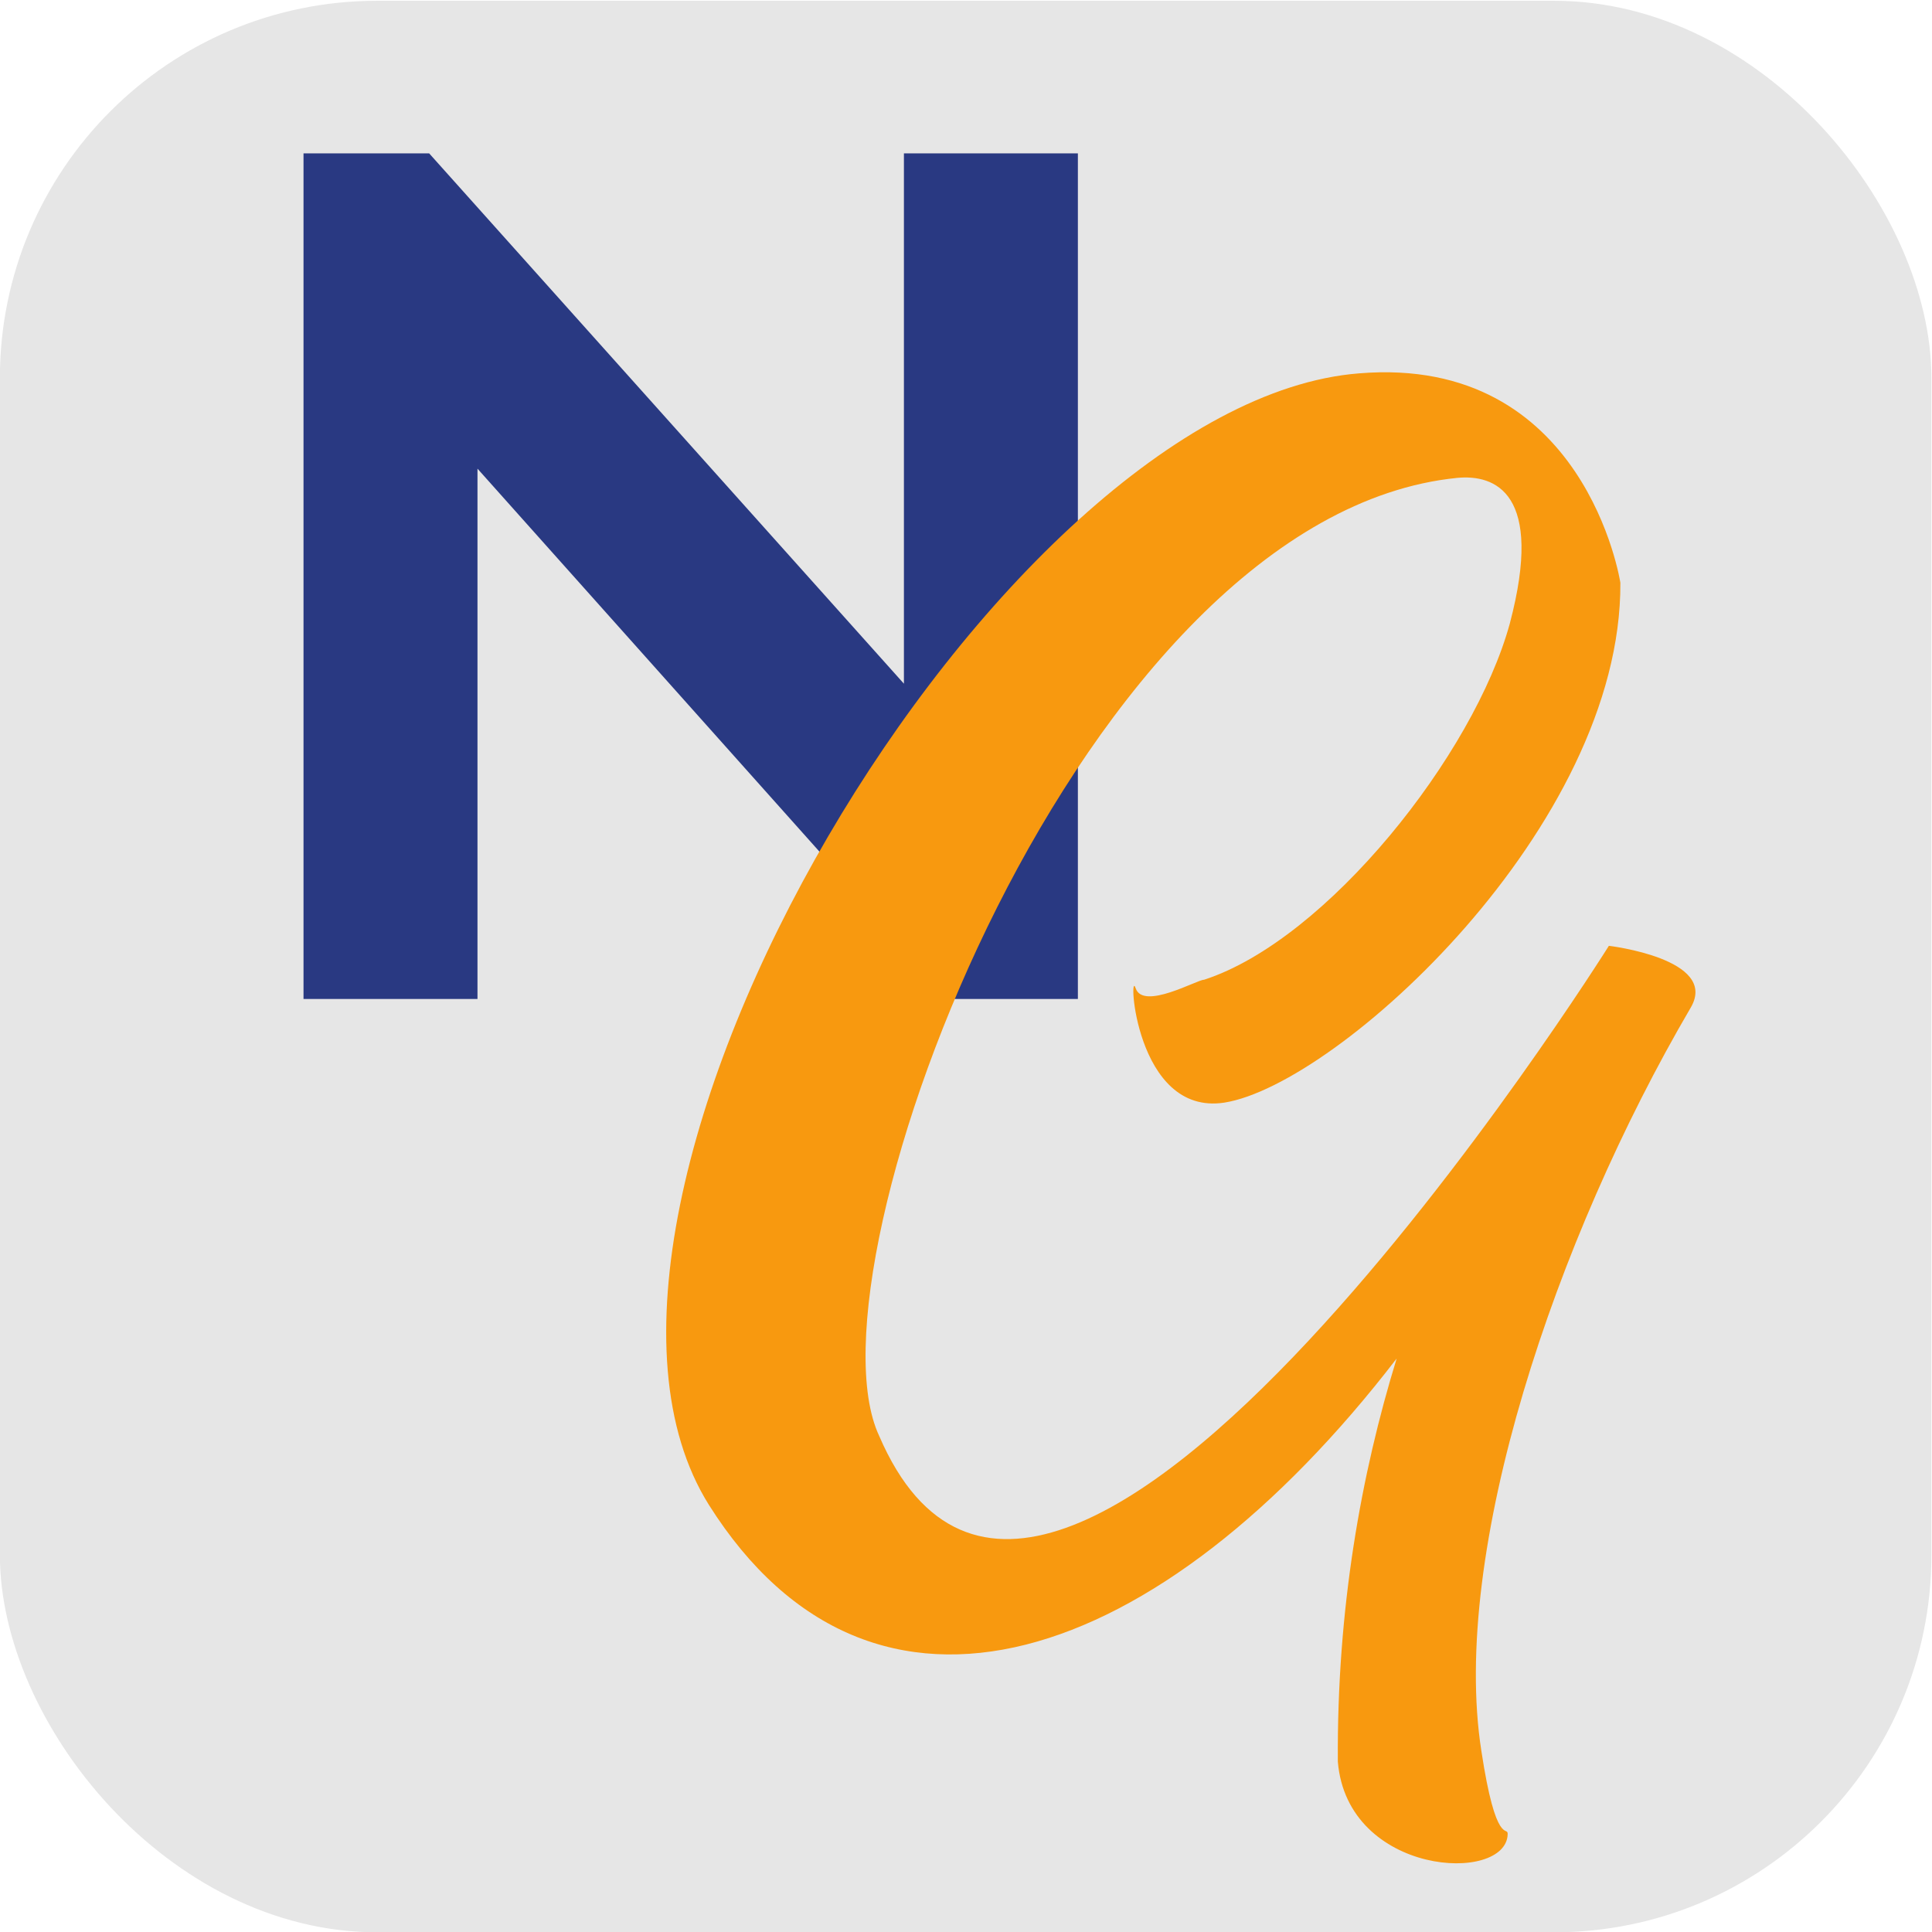
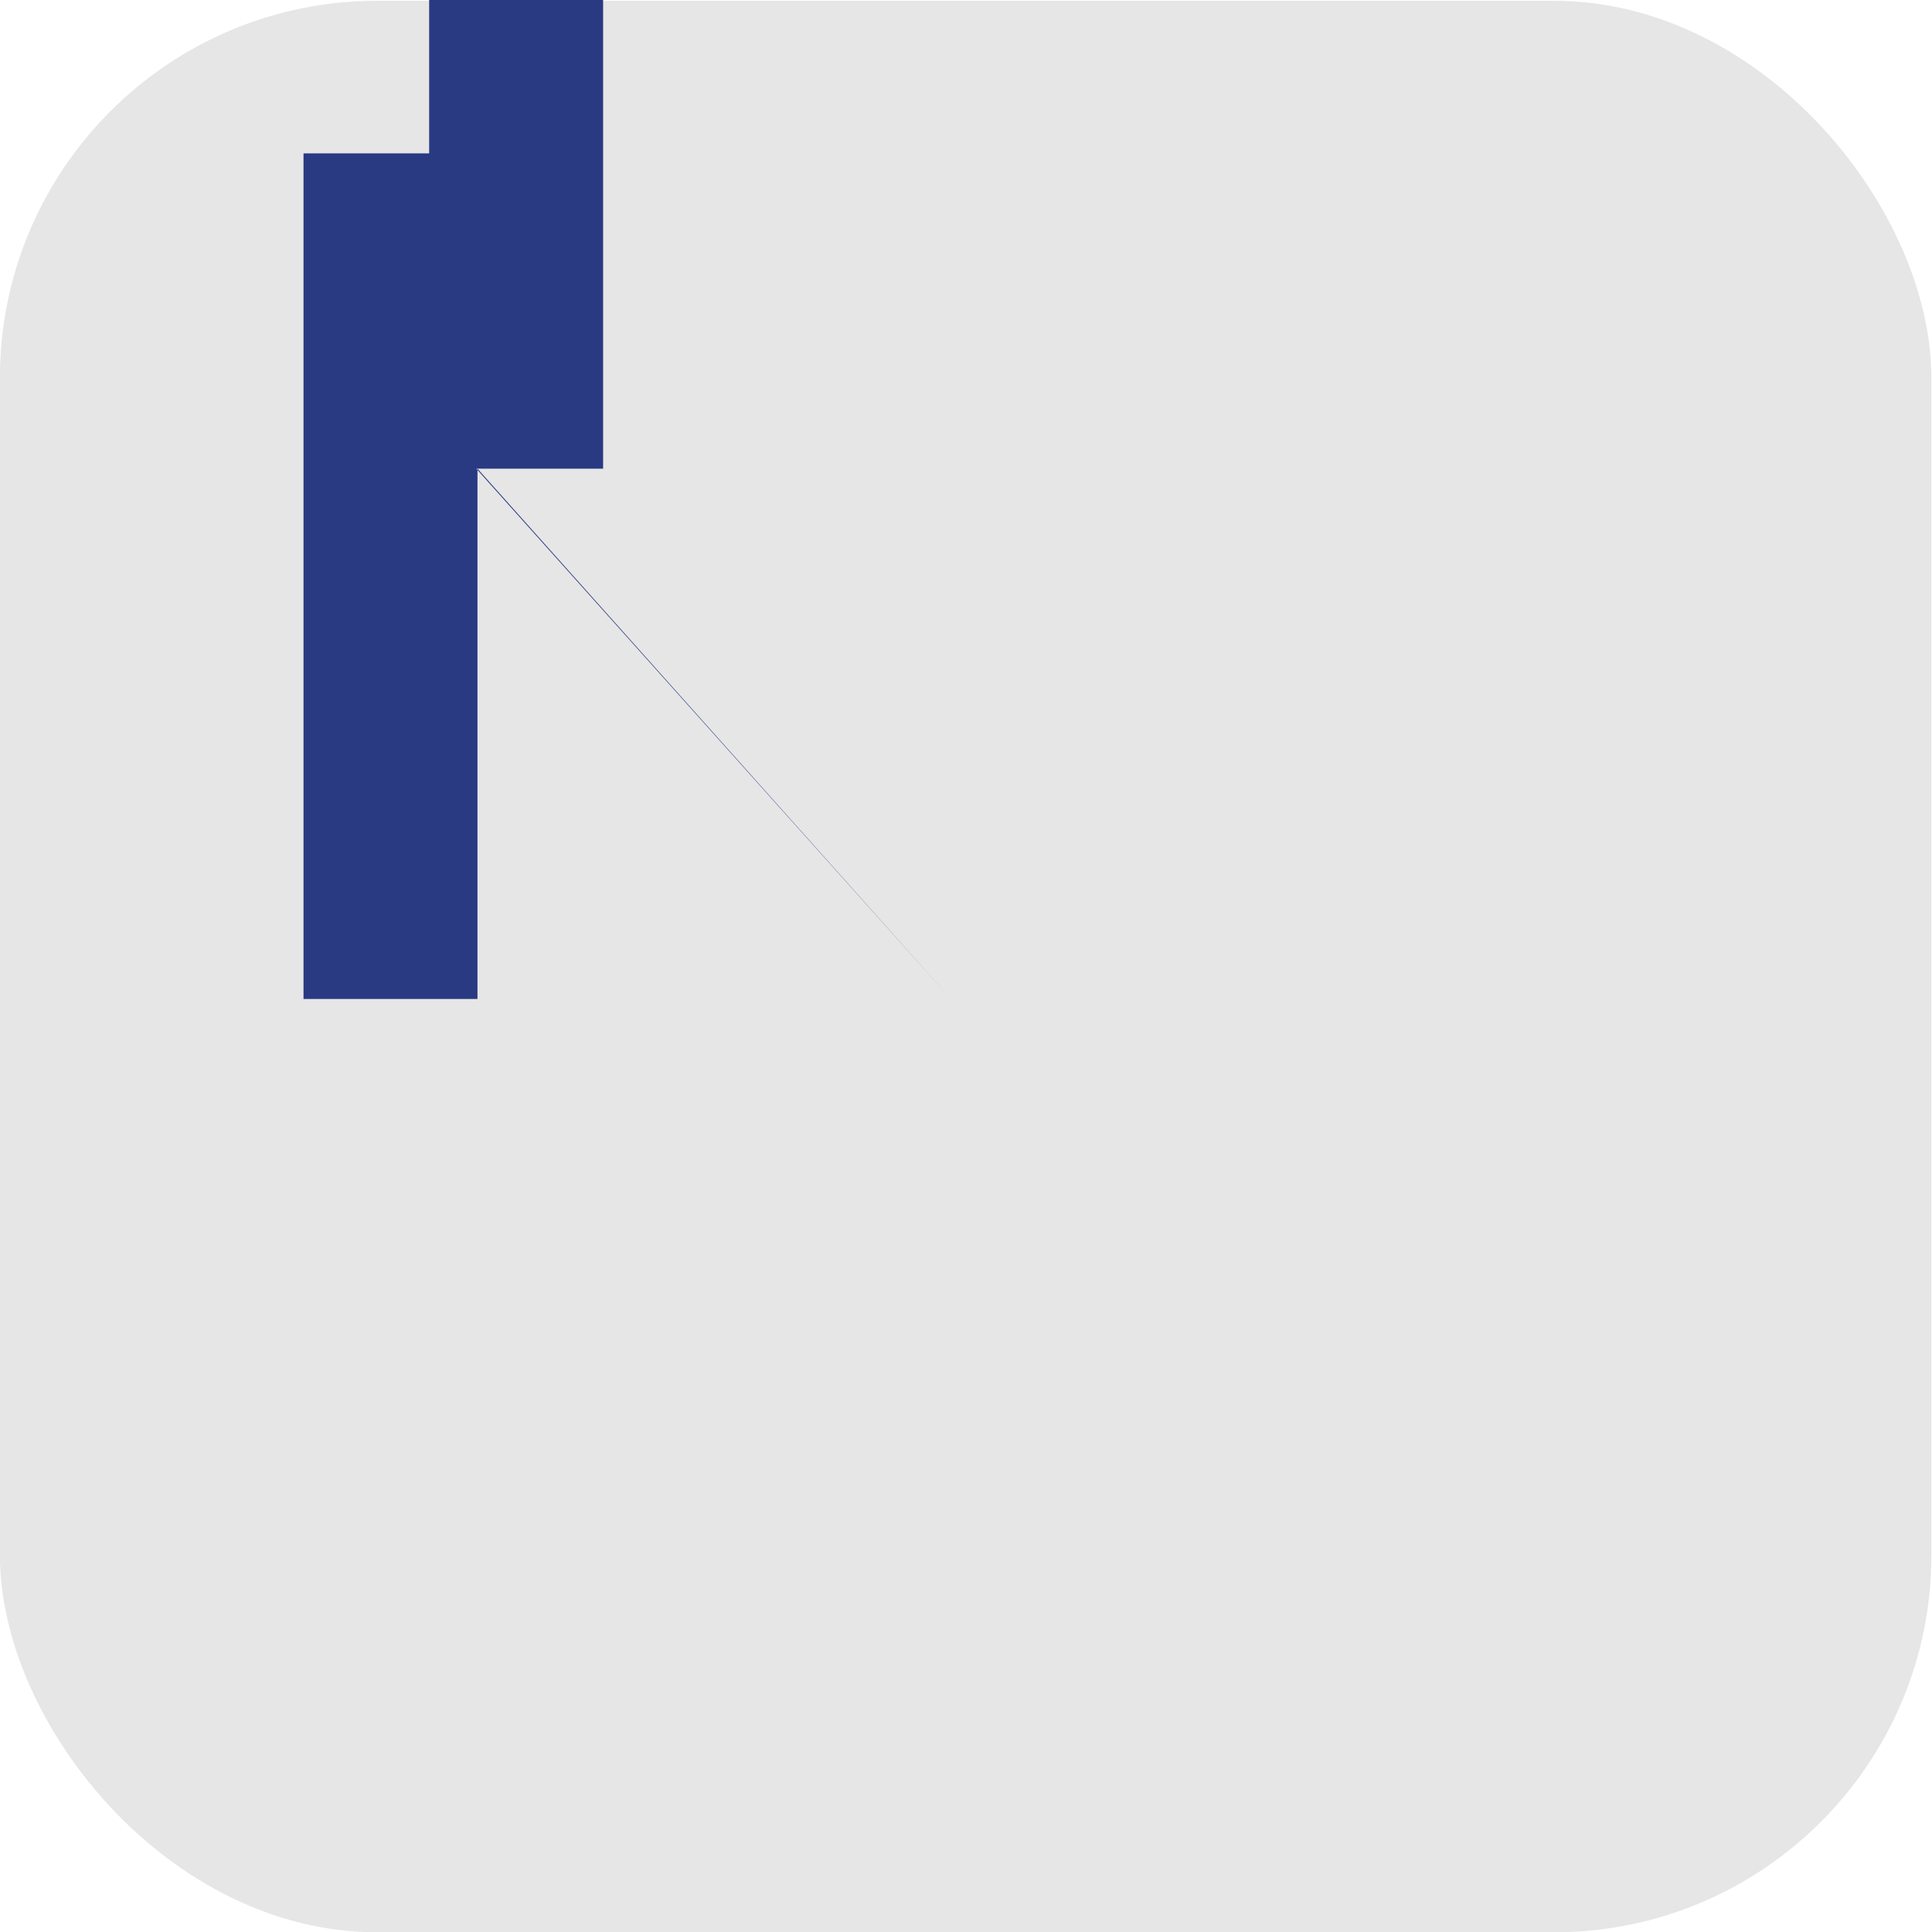
<svg xmlns="http://www.w3.org/2000/svg" xmlns:ns1="http://sodipodi.sourceforge.net/DTD/sodipodi-0.dtd" xmlns:ns2="http://www.inkscape.org/namespaces/inkscape" version="1.1" id="svg2" width="348.104" height="348.104" viewBox="0 0 348.104 348.104" ns1:docname="icon.svg" ns2:version="0.92.4 (5da689c313, 2019-01-14)">
  <defs id="defs6" />
  <ns1:namedview id="namedview4" pagecolor="#ffffff" bordercolor="#000000" borderopacity="0.25" ns2:showpageshadow="2" ns2:pageopacity="0.0" ns2:pagecheckerboard="0" ns2:deskcolor="#d1d1d1" showgrid="false" ns2:zoom="1.3072514" ns2:cx="420.78374" ns2:cy="48.23074" ns2:window-width="2560" ns2:window-height="1369" ns2:window-x="1912" ns2:window-y="-8" ns2:window-maximized="1" ns2:current-layer="g8" />
  <g id="g8" ns2:groupmode="layer" ns2:label="ink_ext_XXXXXX" transform="matrix(1.333,0,0,-1.333,-79.056,565.942)">
    <g id="g932" />
    <g id="g929" transform="translate(-119.908)">
      <g id="g943">
        <rect transform="scale(1,-1)" id="rect876" rx="50.992" height="261.078" width="261.078" y="-424.457" x="179.2" style="fill:#e6e6e6;fill-opacity:1;stroke-width:0.51" />
        <g id="g936">
-           <path d="m 307.763,289.531 -64.008,71.684 v -71.684 h -23.515 v 114.303 h 16.982 l 64.173,-71.685 v 71.685 h 23.514 v -114.303 h -17.146" style="fill:#293982;fill-opacity:1;fill-rule:nonzero;stroke:none;stroke-width:0.1" id="path12" ns2:connector-curvature="0" />
-           <path d="m 407.769,288.405 c -18.422,-31.451 -32.518,-73.714 -28.322,-100.505 1.978,-13.083 3.575,-10.084 3.556,-11.237 -0.136,-6.766 -21.666,-5.693 -22.957,9.781 -0.141,20.719 3.163,38.909 7.95,54.489 -31.962,-41.55 -70.756,-54.995 -92.966,-19.774 -25.538,40.726 39.151,149.103 87.877,152.937 30.621,2.539 35.329,-28.302 35.329,-28.302 0.192,-32.892 -38.195,-67.846 -53.525,-70.269 -12.109,-1.854 -13.039,18.6 -11.985,15.441 1.036,-2.995 8.404,1.224 9.234,1.164 16.604,5.383 36.49,30.435 41.333,48.161 4.683,17.706 -2.043,20.151 -7.087,19.68 -50.871,-5.091 -88.953,-106.496 -78.156,-129.495 23.26,-54.014 98.632,66.242 98.632,66.242 0,0 14.867,-1.748 11.087,-8.313" style="fill:#f8990f;fill-opacity:1;fill-rule:nonzero;stroke:none;stroke-width:0.1" id="path18" ns2:connector-curvature="0" />
+           <path d="m 307.763,289.531 -64.008,71.684 v -71.684 h -23.515 v 114.303 h 16.982 v 71.685 h 23.514 v -114.303 h -17.146" style="fill:#293982;fill-opacity:1;fill-rule:nonzero;stroke:none;stroke-width:0.1" id="path12" ns2:connector-curvature="0" />
        </g>
      </g>
    </g>
  </g>
</svg>